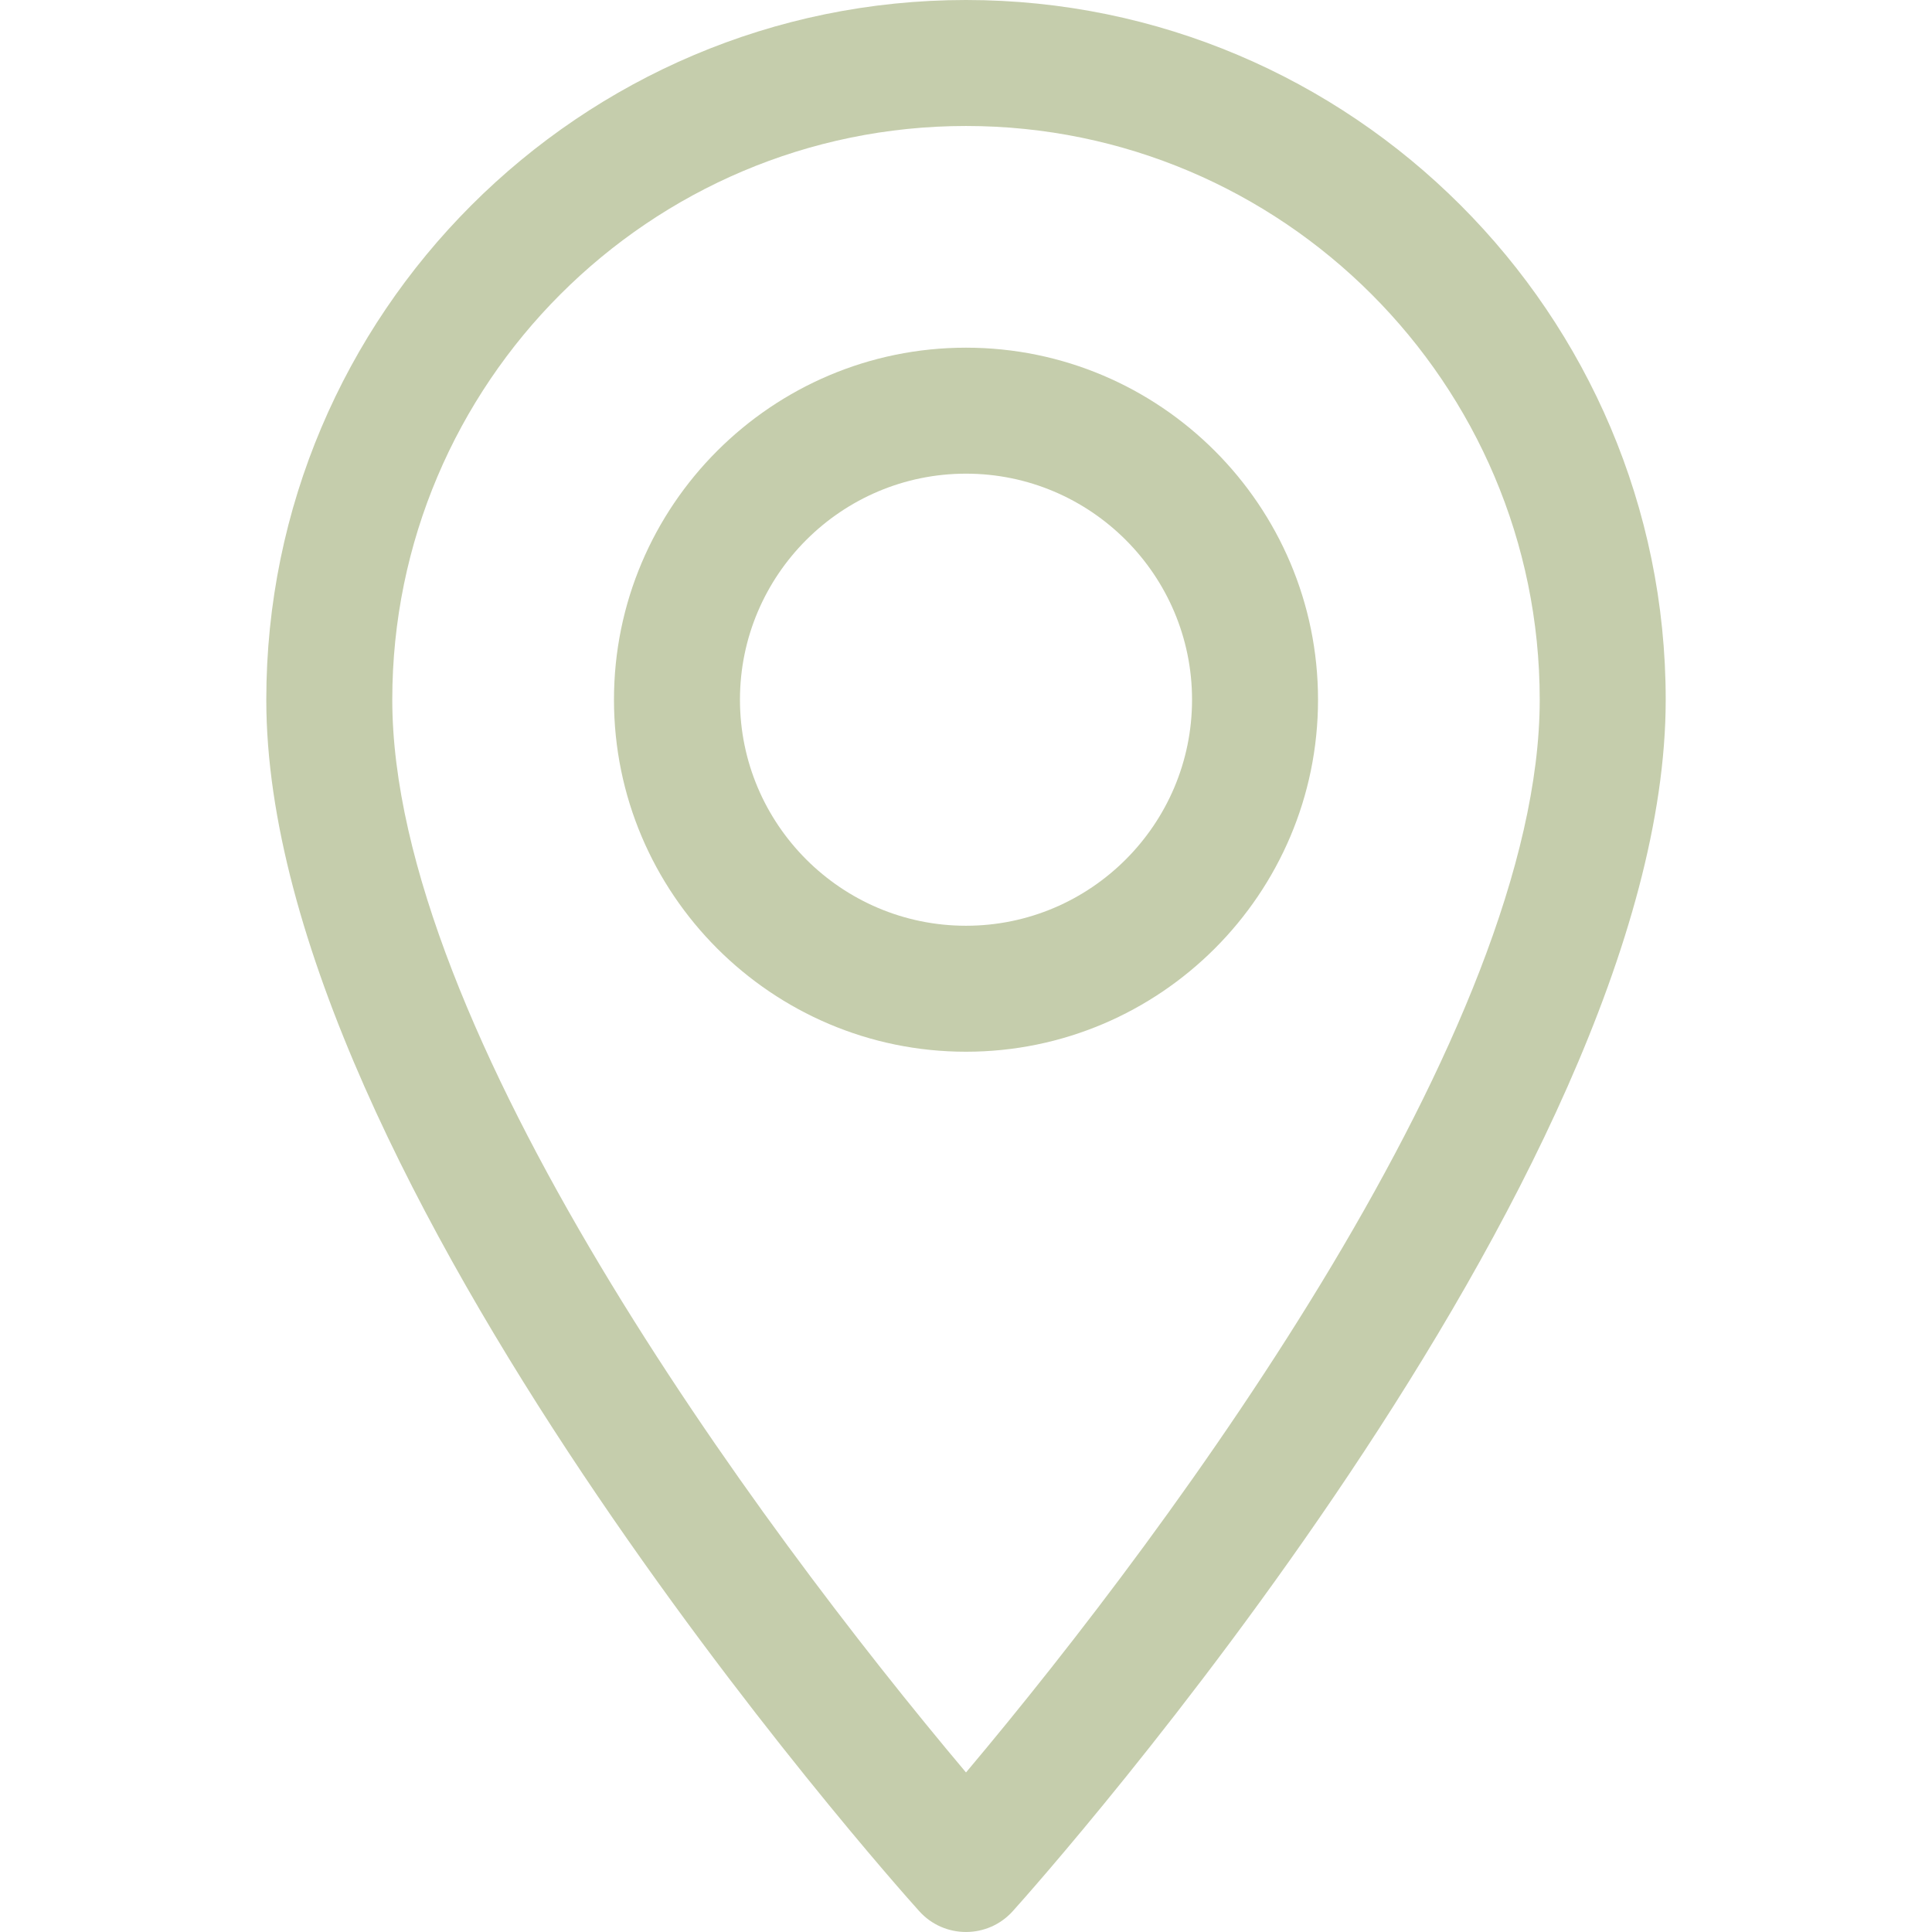
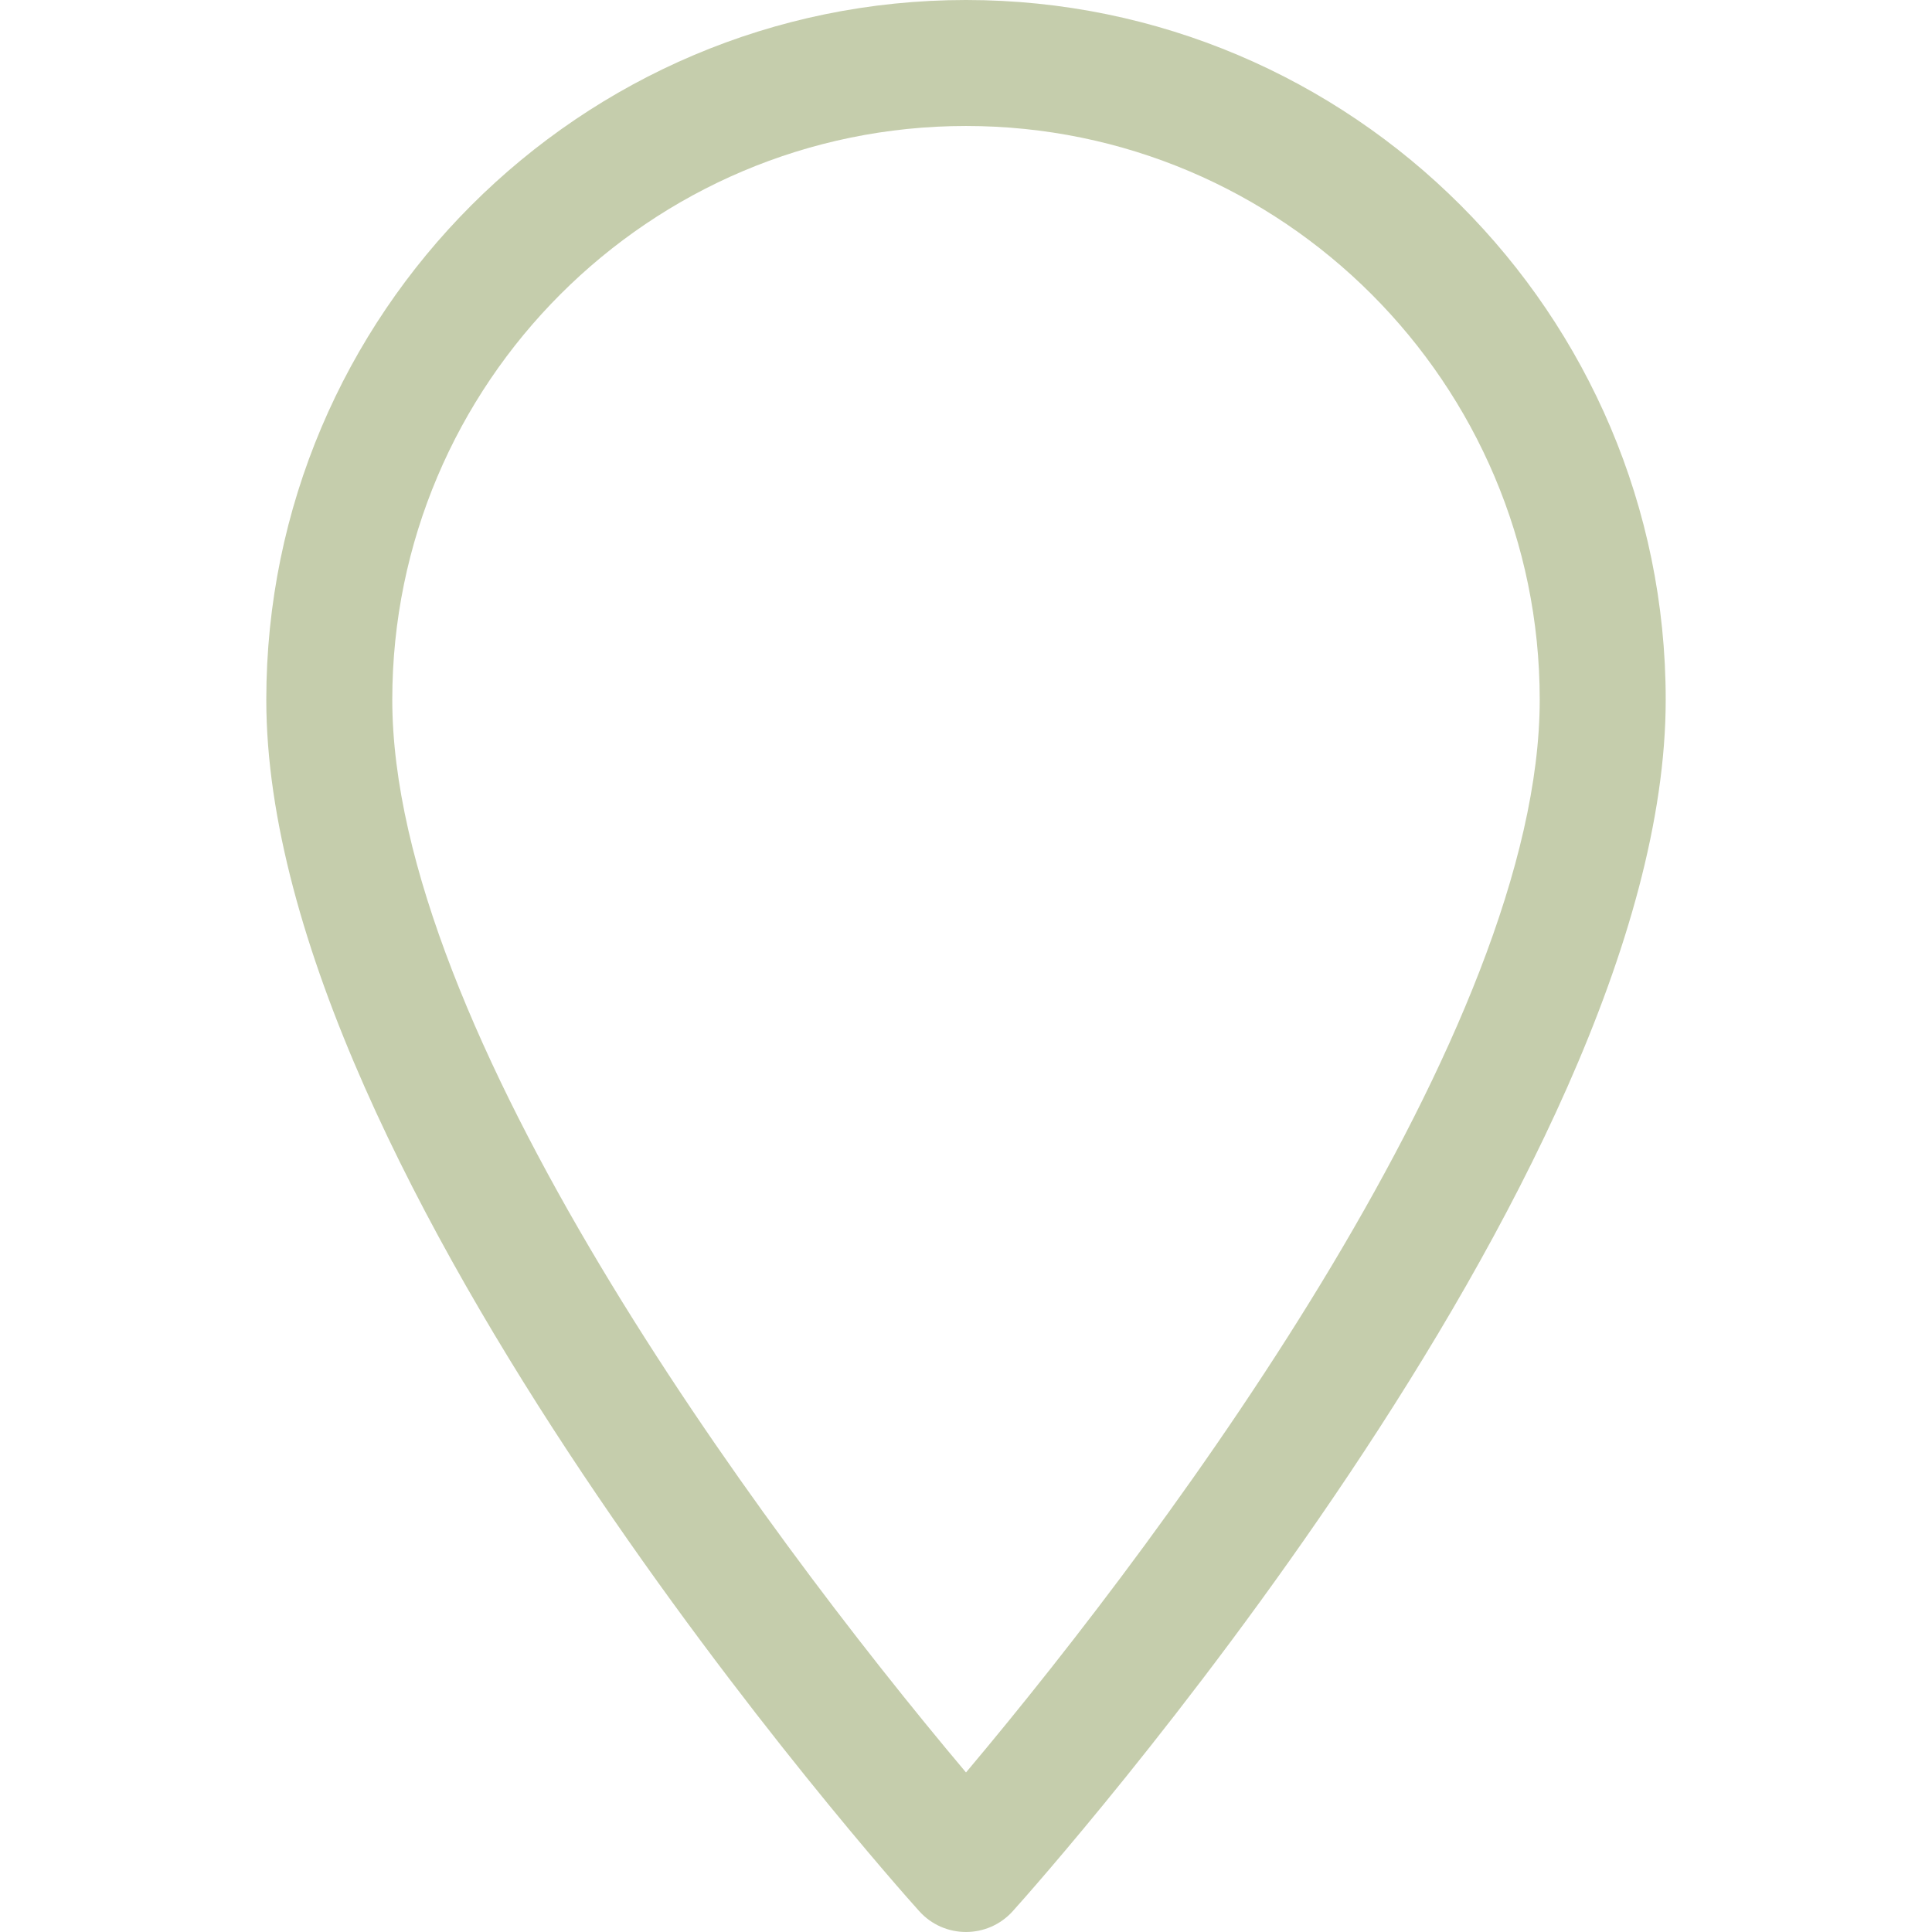
<svg xmlns="http://www.w3.org/2000/svg" width="24" height="24" viewBox="0 0 24 24" fill="none">
  <path d="M12 0C7.207 0 3.308 3.899 3.308 8.692C3.308 14.64 11.086 23.372 11.418 23.74C11.729 24.087 12.272 24.086 12.582 23.74C12.914 23.372 20.692 14.64 20.692 8.692C20.692 3.899 16.793 0 12 0ZM12 22.018C9.382 18.909 4.873 12.774 4.873 8.692C4.873 4.762 8.07 1.565 12 1.565C15.93 1.565 19.127 4.762 19.127 8.692C19.127 12.774 14.618 18.908 12 22.018Z" fill="#C5CDAC" />
-   <path d="M12 4.319C9.589 4.319 7.627 6.28 7.627 8.692C7.627 11.103 9.589 13.065 12 13.065C14.411 13.065 16.373 11.103 16.373 8.692C16.373 6.28 14.411 4.319 12 4.319ZM12 11.5C10.452 11.5 9.192 10.24 9.192 8.692C9.192 7.144 10.452 5.884 12 5.884C13.548 5.884 14.808 7.144 14.808 8.692C14.808 10.24 13.548 11.5 12 11.5Z" fill="#C5CDAC" />
</svg>